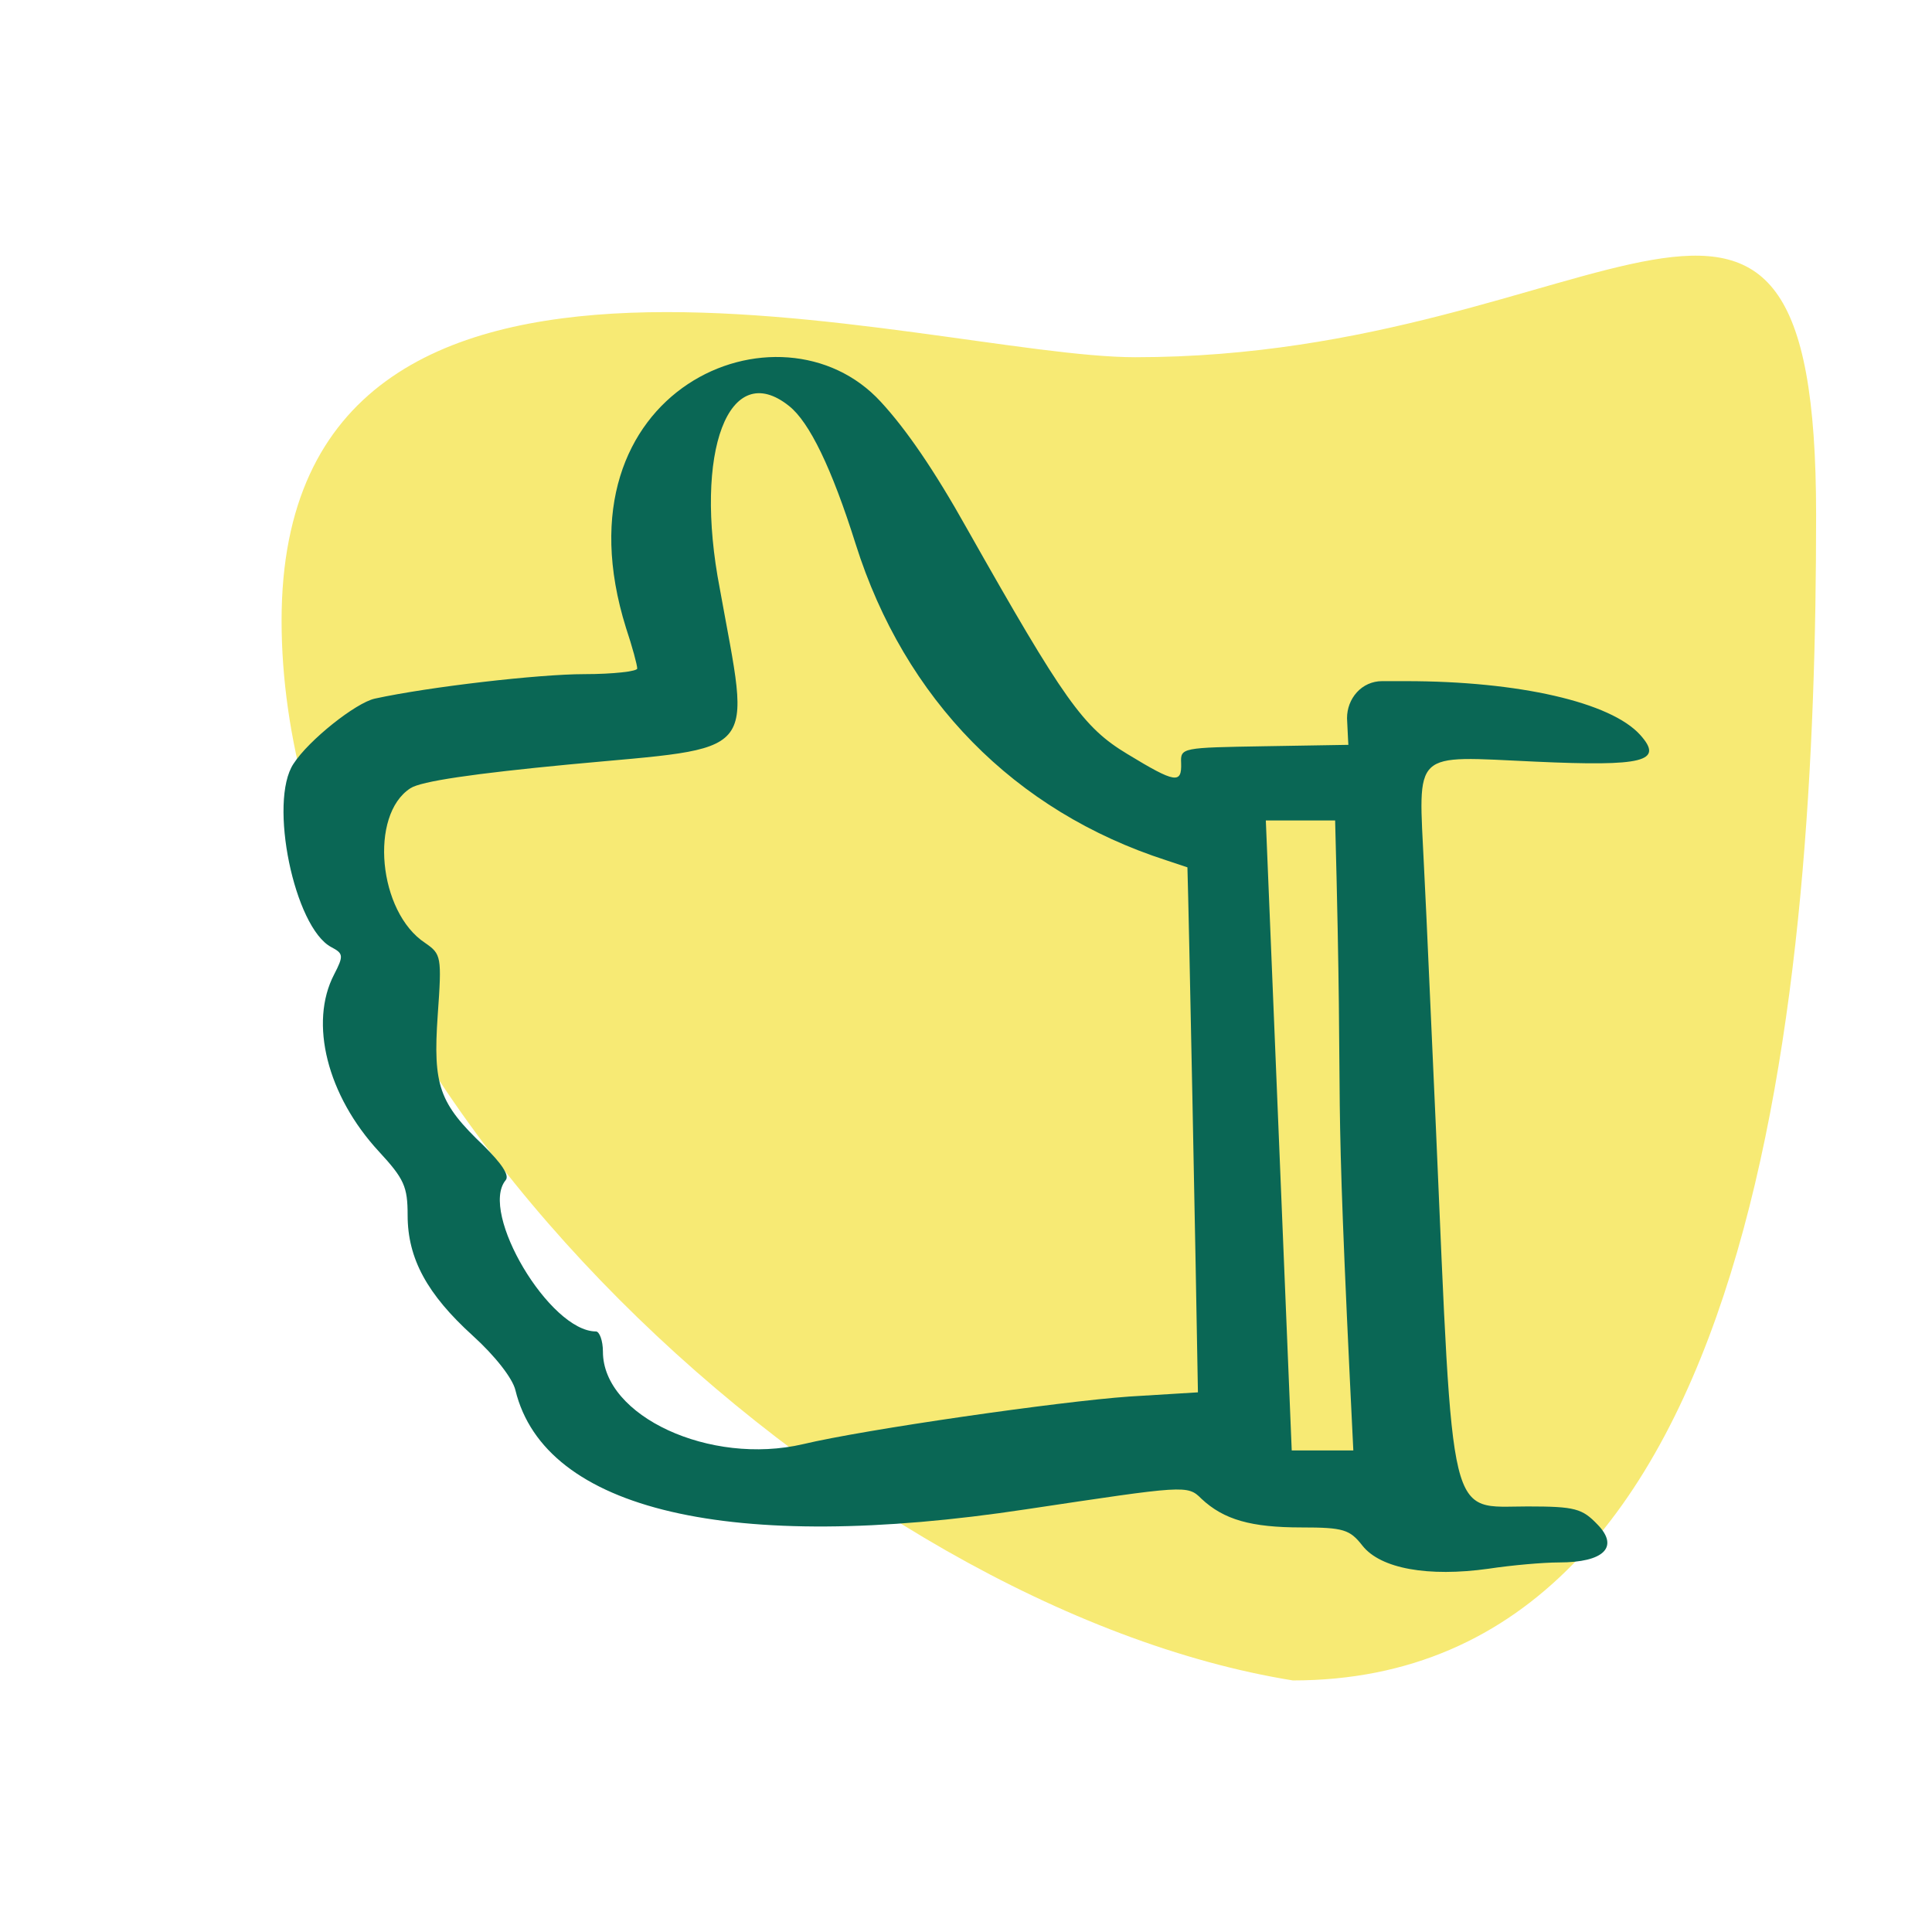
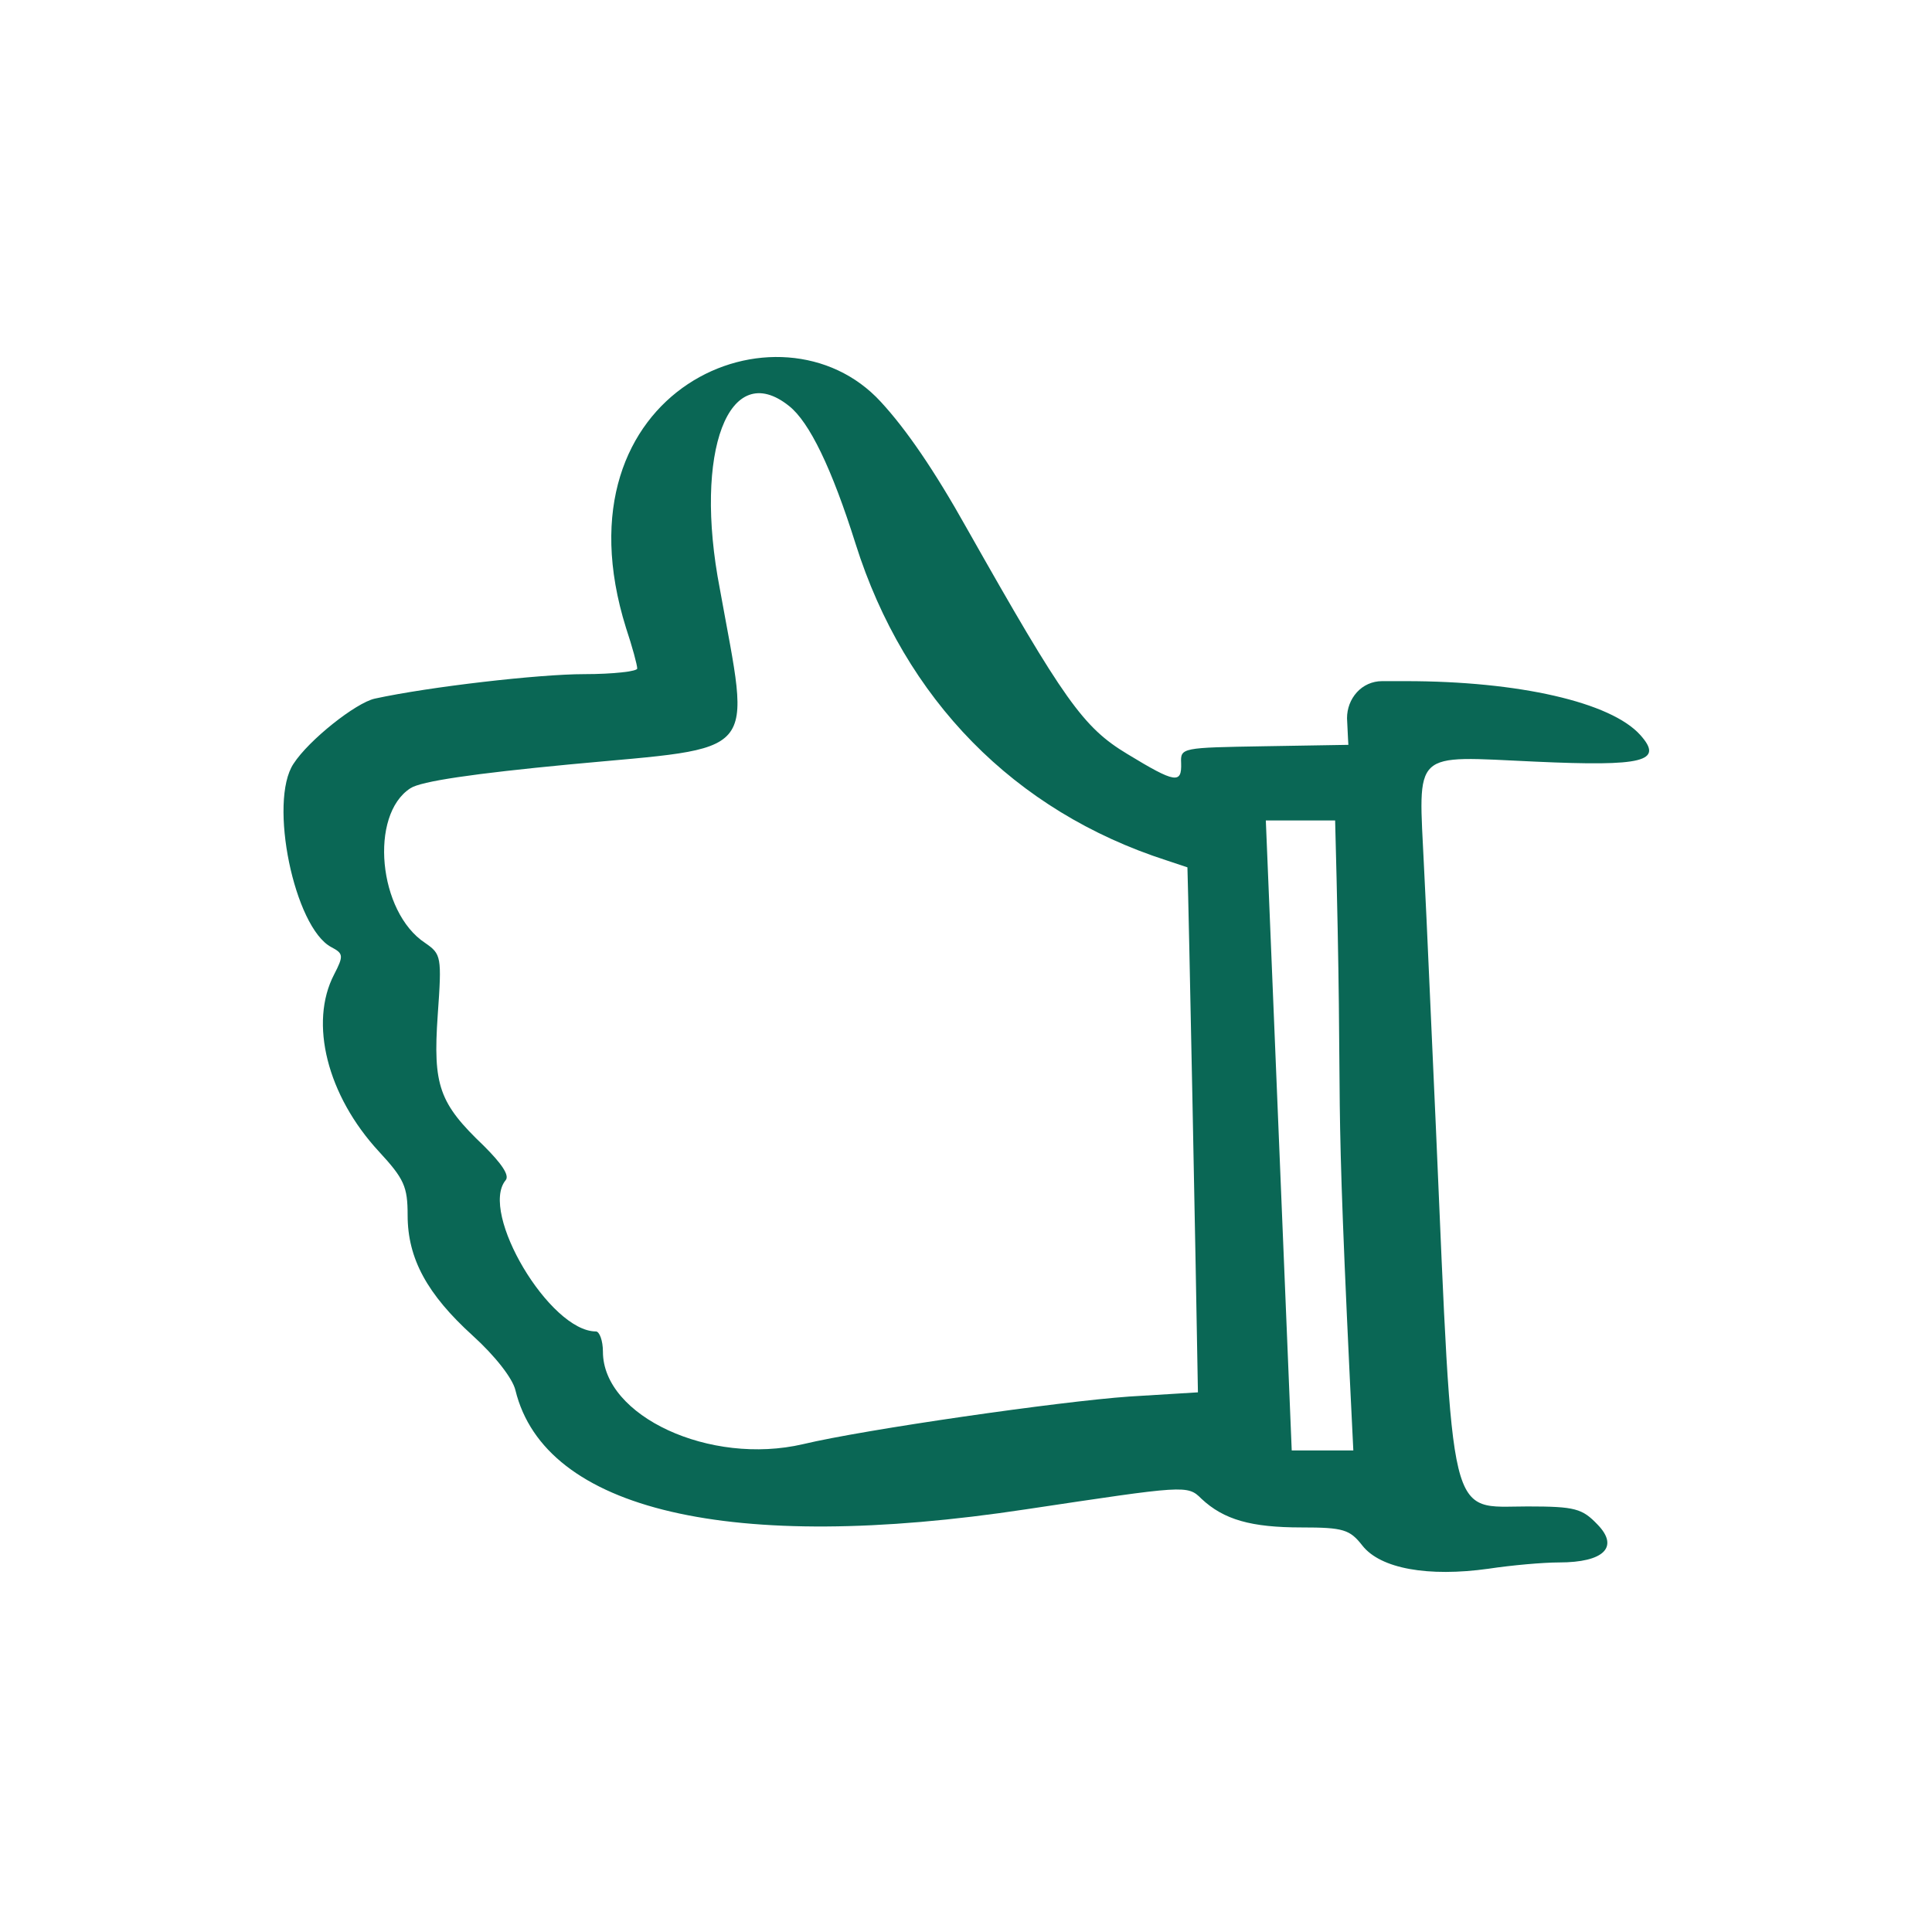
<svg xmlns="http://www.w3.org/2000/svg" viewBox="0 0 576.00 576.00" data-guides="{&quot;vertical&quot;:[],&quot;horizontal&quot;:[]}">
  <defs />
-   <path fill="#F7EA74" stroke="none" fill-opacity="1" stroke-width="1" stroke-opacity="1" color="rgb(51, 51, 51)" id="tSvgc14f957707" title="Path 1" d="M541.449 153.5C541.449 293.504 525.453 501 385.449 501C251.949 479.5 83.949 325.004 83.949 185C83.949 44.996 276.449 106.5 338.449 106.5C478.453 106.5 541.449 13.496 541.449 153.5Z" />
  <path fill="#0A6755" stroke="none" fill-opacity="1" stroke-width="1" stroke-opacity="1" clip-rule="evenodd" color="rgb(51, 51, 51)" fill-rule="evenodd" id="tSvgb6e084b4a8" title="Path 2" d="M186.641 187.212C188.52 192.847 189.981 198.273 189.981 199.316C189.981 200.151 182.885 200.986 174.12 200.986C160.763 200.986 127.998 204.743 111.72 208.29C106.085 209.543 92.102 220.603 87.511 227.699C79.998 238.969 87.719 276.534 98.78 282.377C102.328 284.256 102.538 284.882 99.616 290.516C92.103 304.916 97.529 326.621 112.972 343.316C120.485 351.456 121.529 353.751 121.529 362.308C121.529 375.247 127.372 385.89 140.937 398.204C147.615 404.256 152.833 410.934 153.668 414.482C162.433 450.377 217.946 463.316 306.016 449.96C353.39 442.864 354.016 442.656 358.19 446.829C364.868 453.09 373.006 455.386 388.033 455.386C400.554 455.386 402.433 456.012 406.19 460.812C411.616 467.699 425.807 470.203 443.755 467.699C450.642 466.656 460.033 465.821 464.833 465.821C478.19 465.821 482.781 461.23 476.311 454.551C471.72 449.751 469.633 449.125 455.442 449.125C431.651 449.125 433.32 456.221 428.103 336.429C426.85 309.508 425.389 274.447 424.554 258.586C422.885 223.108 420.589 225.404 457.737 227.073C489.876 228.534 496.137 227.073 489.041 219.143C480.276 209.334 452.728 203.073 419.128 203.073C416.763 203.073 414.398 203.073 412.033 203.073C409.111 203.073 406.398 204.325 404.519 206.412C402.641 208.499 401.598 211.212 401.598 214.134C401.806 218.725 402.016 222.69 402.016 222.064C393.668 222.203 385.32 222.343 376.972 222.482C352.346 222.899 351.929 222.899 352.138 227.49C352.346 233.751 350.468 233.542 336.068 224.777C322.92 216.847 317.285 208.916 288.276 157.577C278.468 140.047 270.119 127.943 262.606 119.803C232.763 87.247 164.311 115.838 186.641 187.212ZM235.268 121.056C241.32 125.856 247.998 139.629 255.094 162.169C269.703 208.499 302.468 241.89 347.755 256.499C349.842 257.195 351.929 257.89 354.016 258.586C354.433 271.734 356.52 376.917 357.146 415.108C350.328 415.525 343.511 415.943 336.693 416.36C315.824 417.821 257.807 426.169 239.442 430.551C211.685 437.021 179.755 422.203 179.755 403.003C179.755 399.664 178.711 396.951 177.668 396.951C163.894 396.951 142.816 361.473 150.746 351.873C151.998 350.412 149.494 346.864 144.276 341.647C130.92 328.916 129.041 323.699 130.502 302.621C131.755 285.09 131.546 284.464 126.746 281.125C112.764 271.942 110.05 242.934 122.363 235.003C125.494 232.916 141.354 230.621 169.737 227.908C227.337 222.482 223.789 226.656 214.606 175.525C206.676 134.621 217.32 106.656 235.268 121.056ZM403.476 432.429C403.267 432.429 384.485 432.429 385.111 432.429C382.537 369.82 379.963 307.212 377.389 244.603C377.806 244.603 398.885 244.603 398.051 244.603C400.764 346.656 397.215 306.169 403.476 432.429Z" />
</svg>